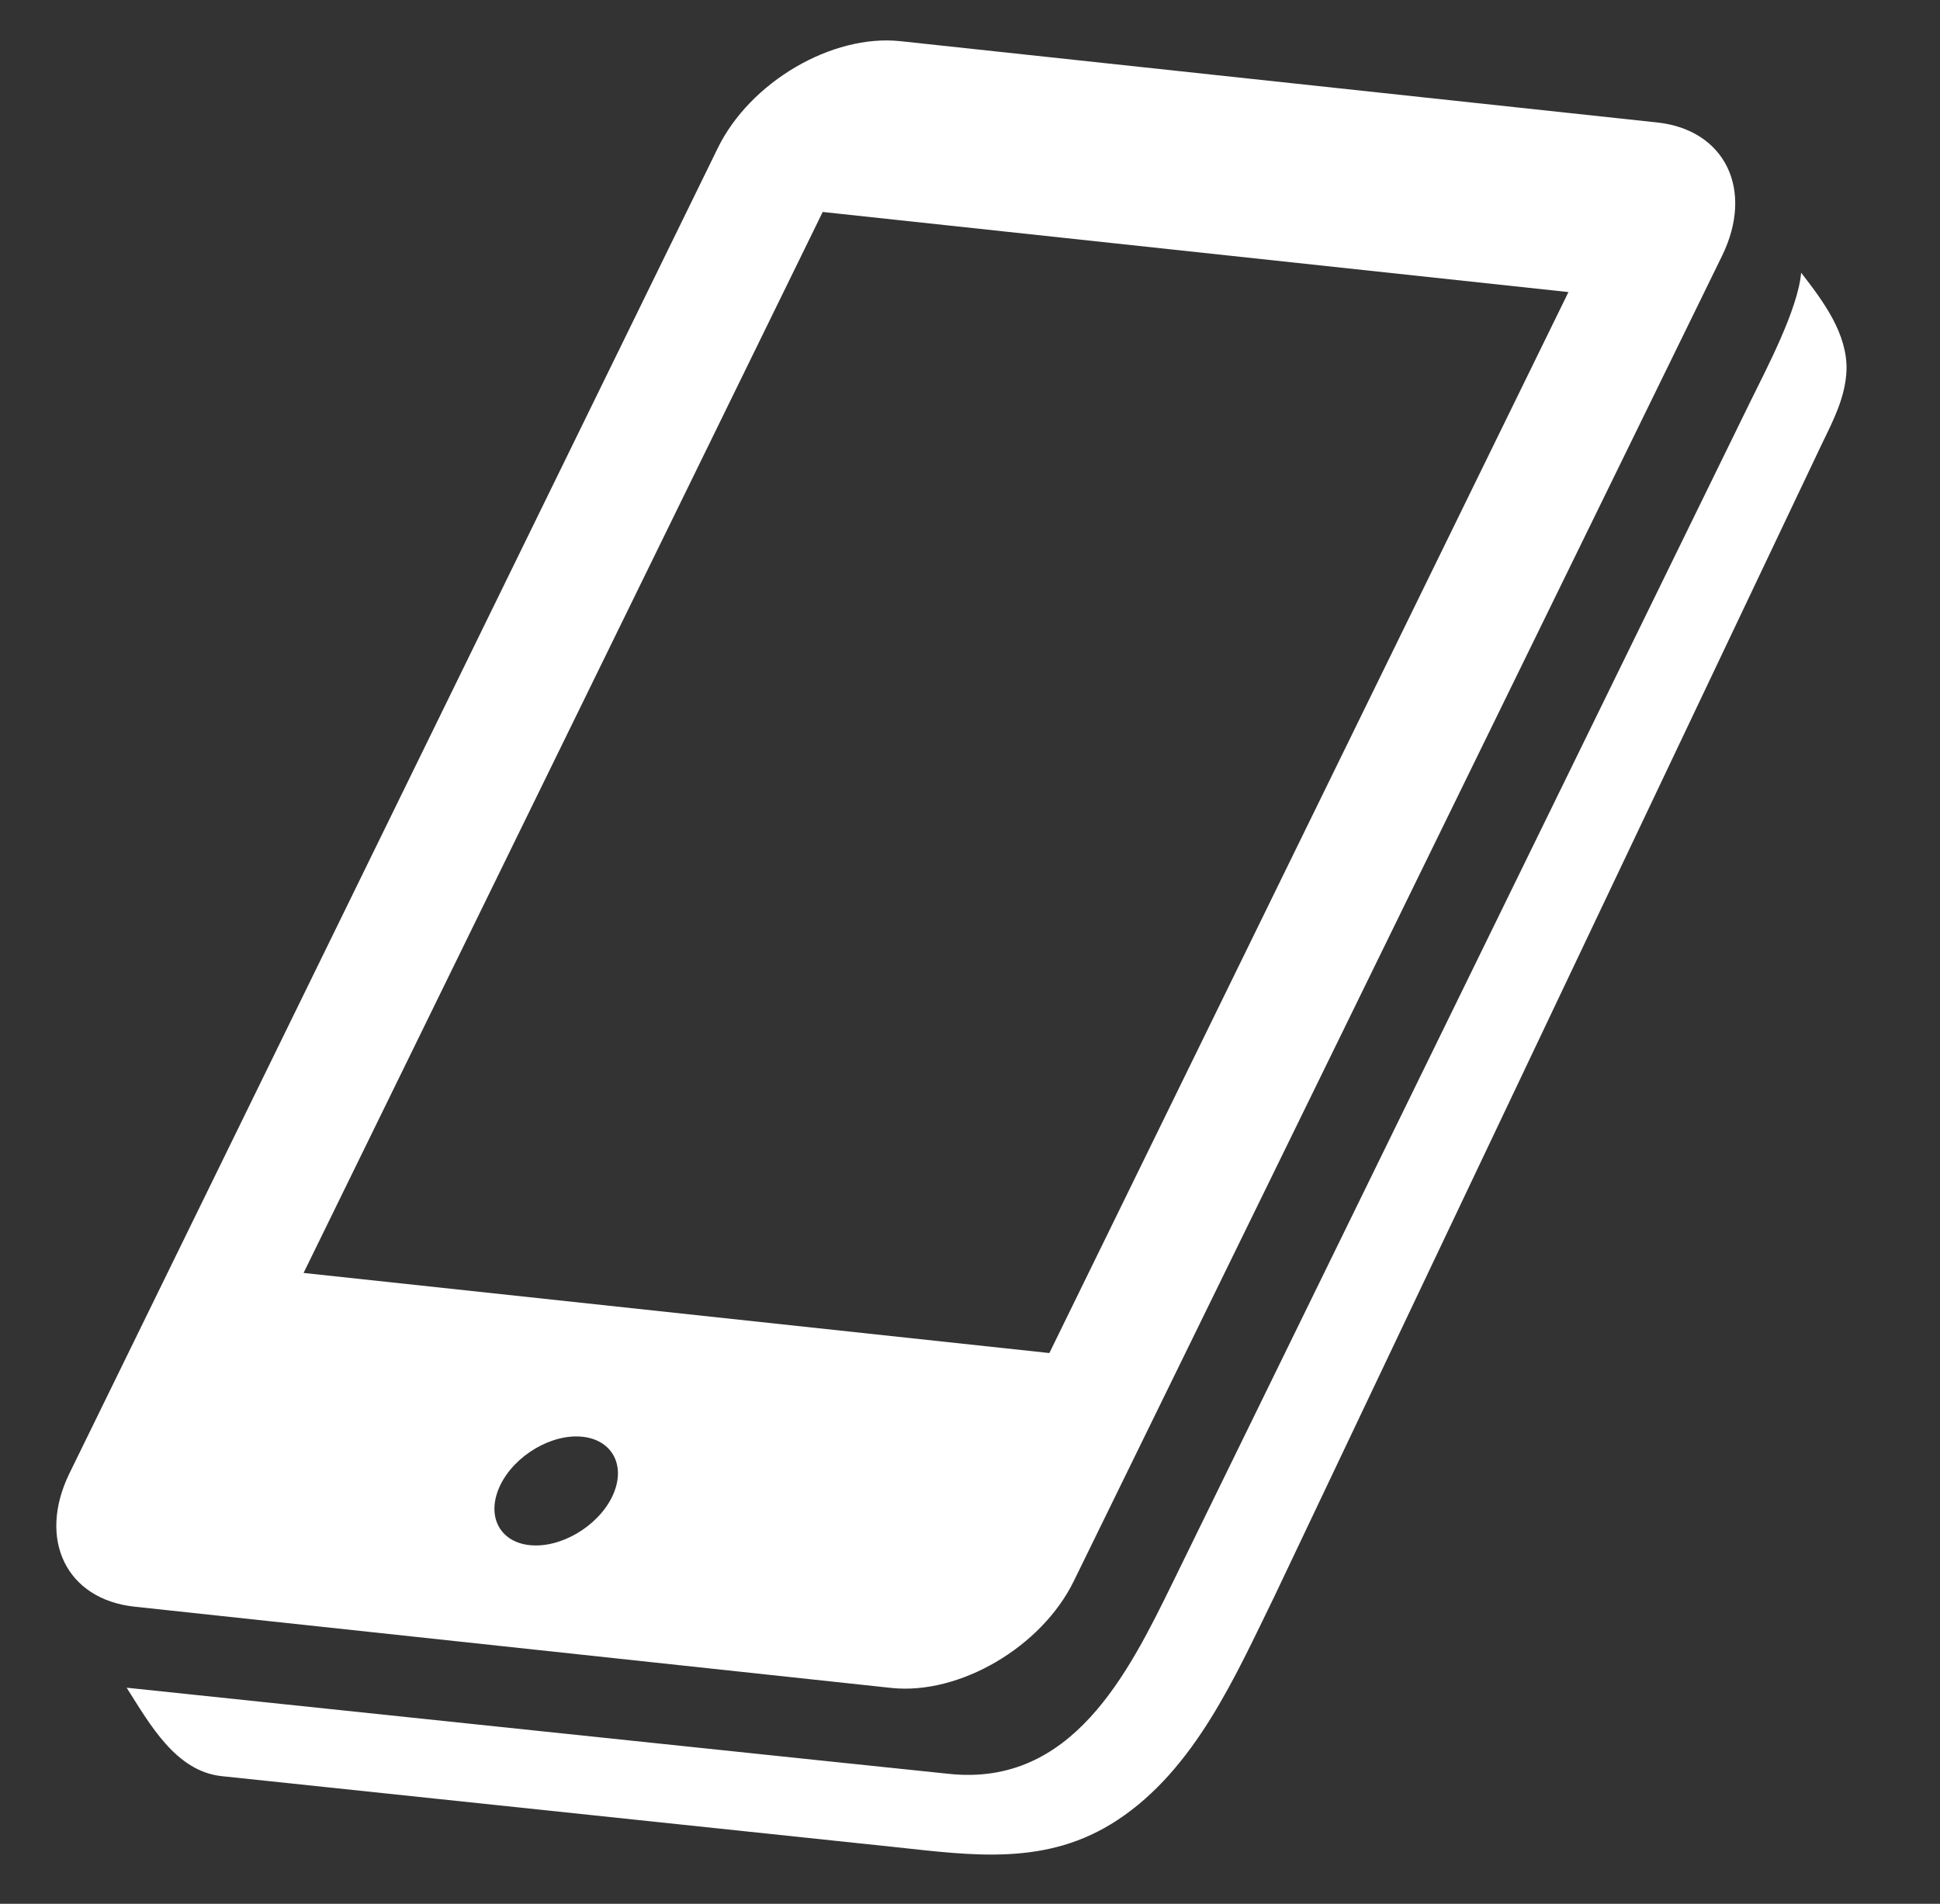
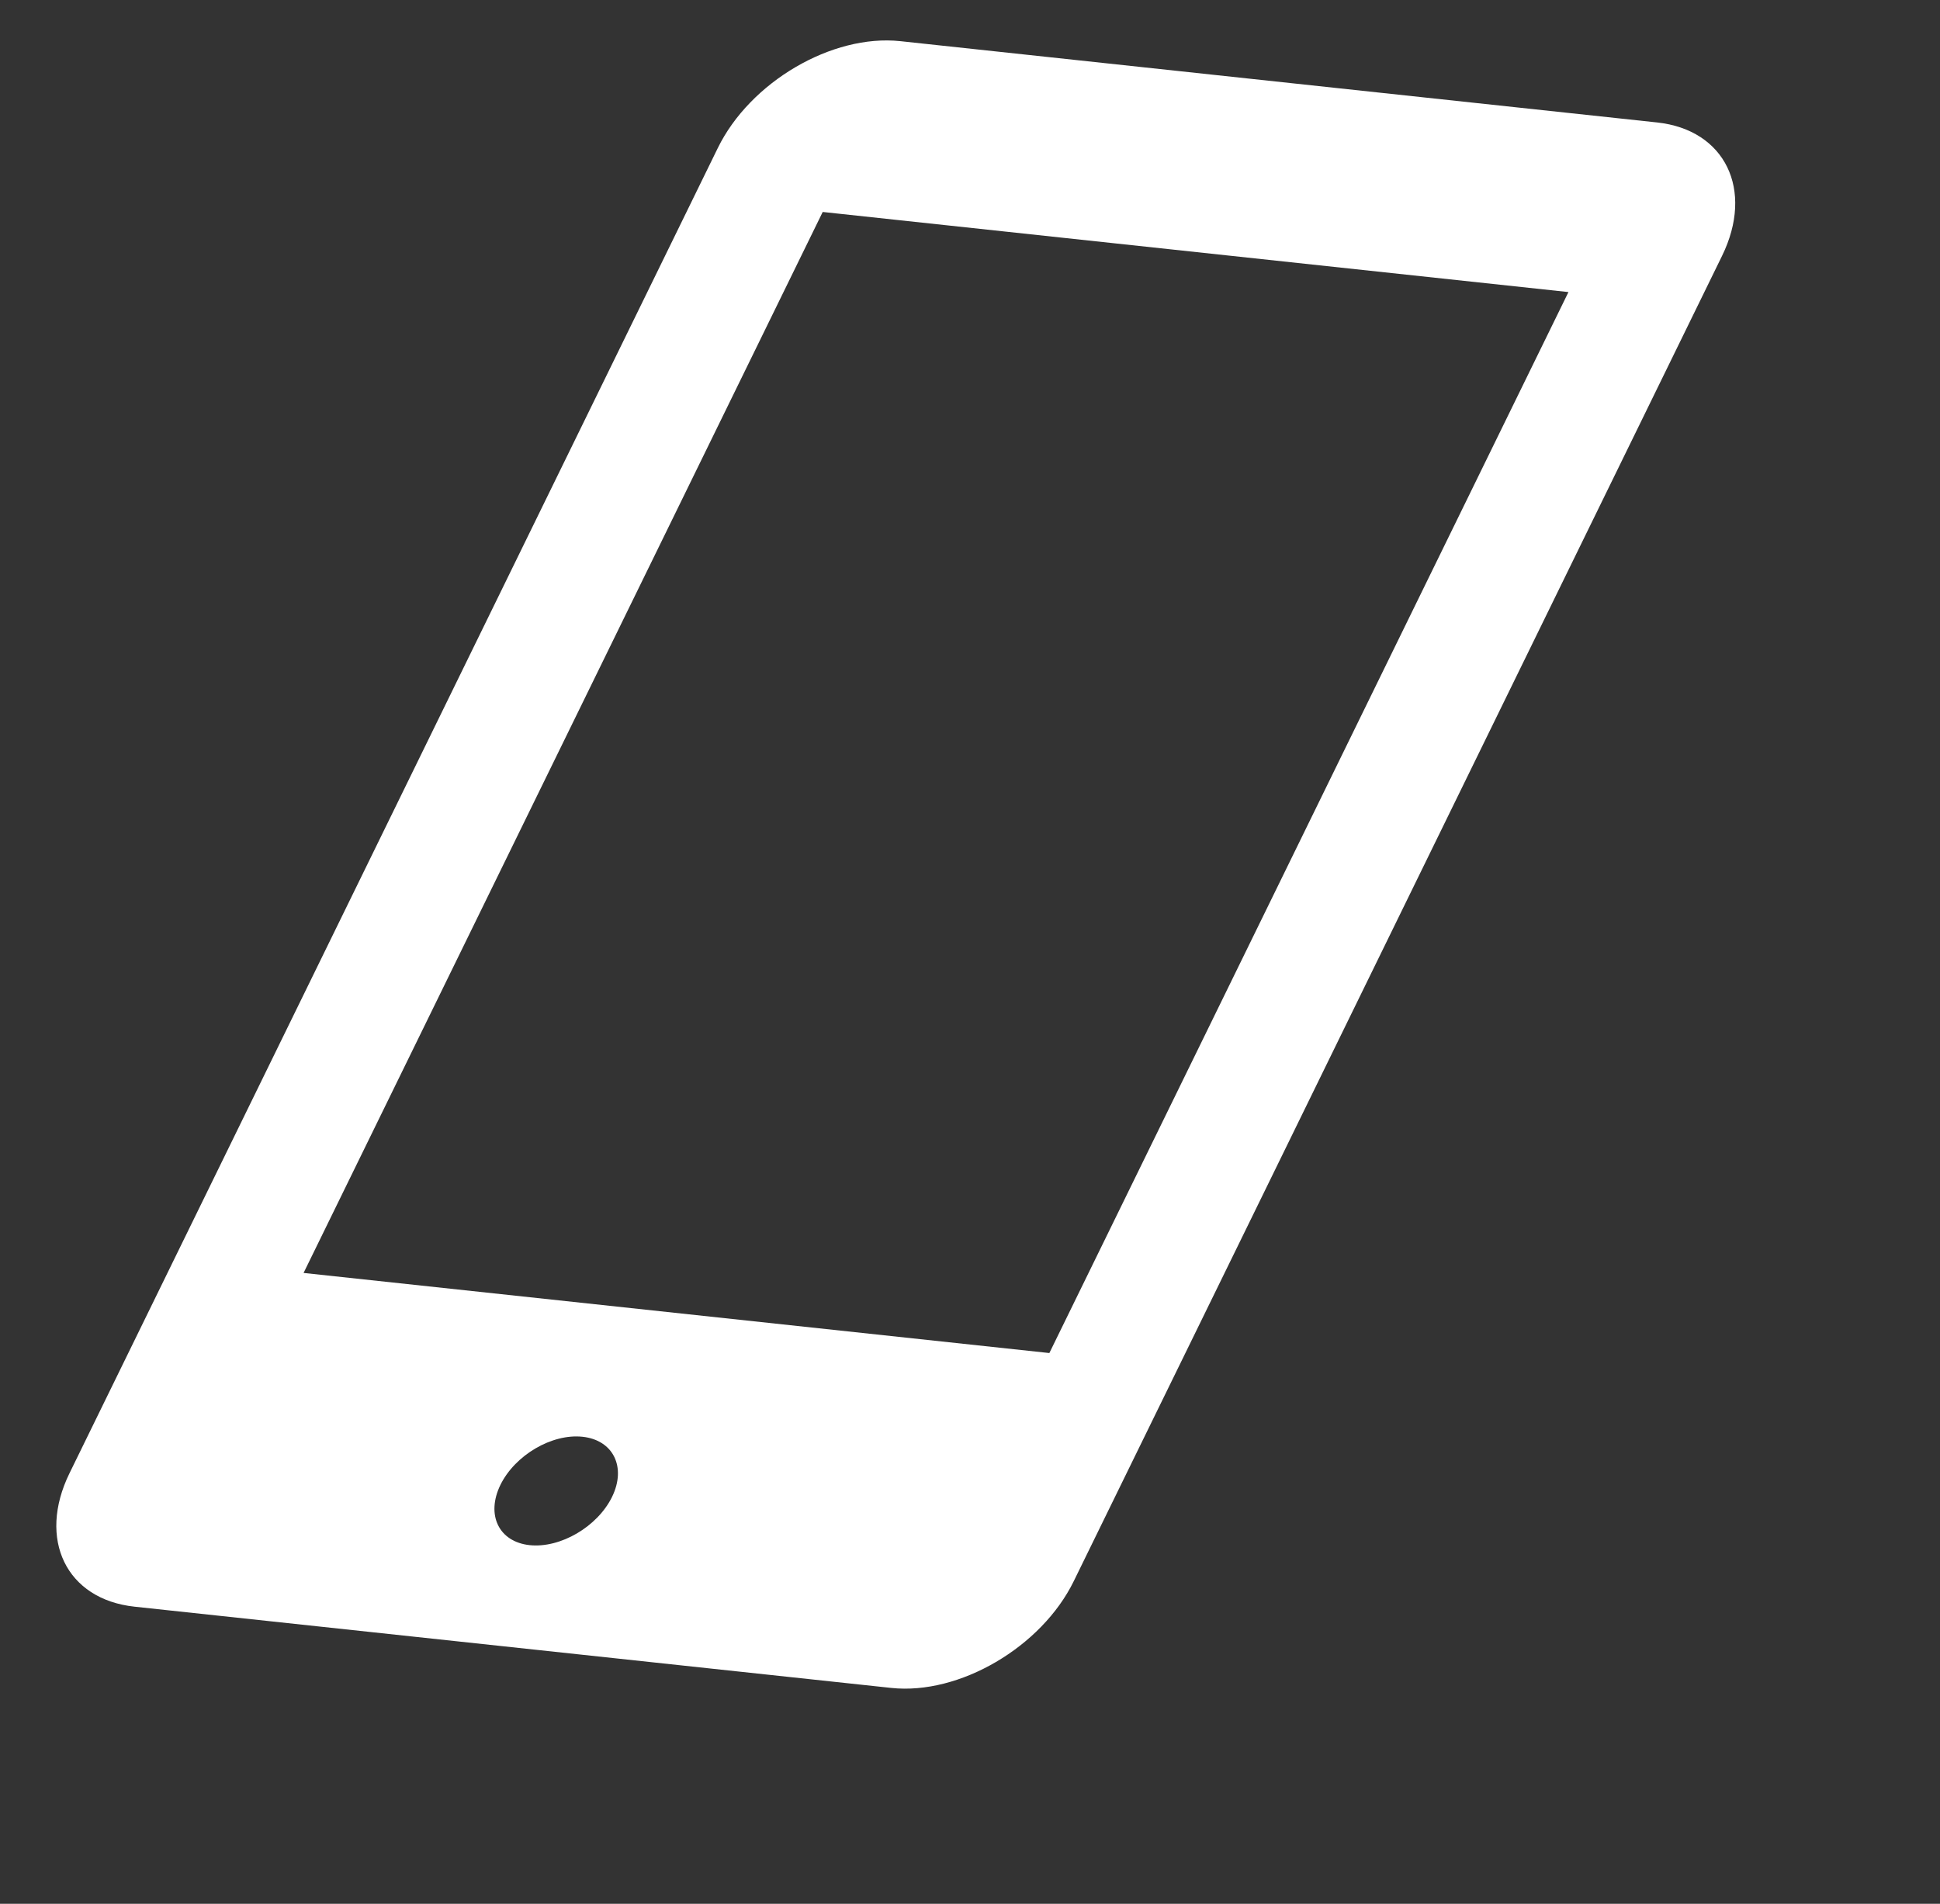
<svg xmlns="http://www.w3.org/2000/svg" version="1.1" x="0px" y="0px" width="54px" height="53px" viewBox="-1.567 -1.125 54 53" enable-background="new -1.567 -1.125 54 53" xml:space="preserve">
  <rect x="-1.567" y="-1.125" width="54" height="53" fill="#333333" stroke="none" />
  <defs>
</defs>
-   <path fill="#FFFFFF" d="M49.831,9.183c0.027-1.016-0.633-1.903-1.263-2.716c-0.087,1.021-0.982,2.707-1.409,3.578l-16.085,32.89  c-1.248,2.55-2.807,5.688-6.23,5.323c-0.131-0.009-22.886-2.398-22.886-2.398c0.646,1.017,1.368,2.325,2.644,2.462l18.743,1.975  c2.171,0.233,4.232,0.538,6.187-0.749c2.165-1.424,3.287-4.01,4.369-6.22l15.248-32.102C49.467,10.57,49.8,9.931,49.831,9.183  C49.833,9.112,49.831,9.173,49.831,9.183z" />
  <path fill="#FFFFFF" d="M23.241,45.866c1.895,0.203,4.184-1.137,5.081-2.974l5.228-10.685L46.366,5.999  c0.901-1.841,0.086-3.512-1.808-3.715L23.494,0.021c-1.898-0.203-4.183,1.135-5.082,2.977L0.367,39.89  c-0.898,1.837-0.09,3.51,1.81,3.714L23.241,45.866z M15.469,40.549c-0.408,0.831-1.44,1.433-2.295,1.342  c-0.856-0.093-1.218-0.843-0.812-1.677c0.407-0.829,1.433-1.432,2.286-1.34C15.503,38.965,15.875,39.719,15.469,40.549z   M21.333,4.776l20.758,2.23L27.642,36.543L6.883,34.313L21.333,4.776z" />
</svg>